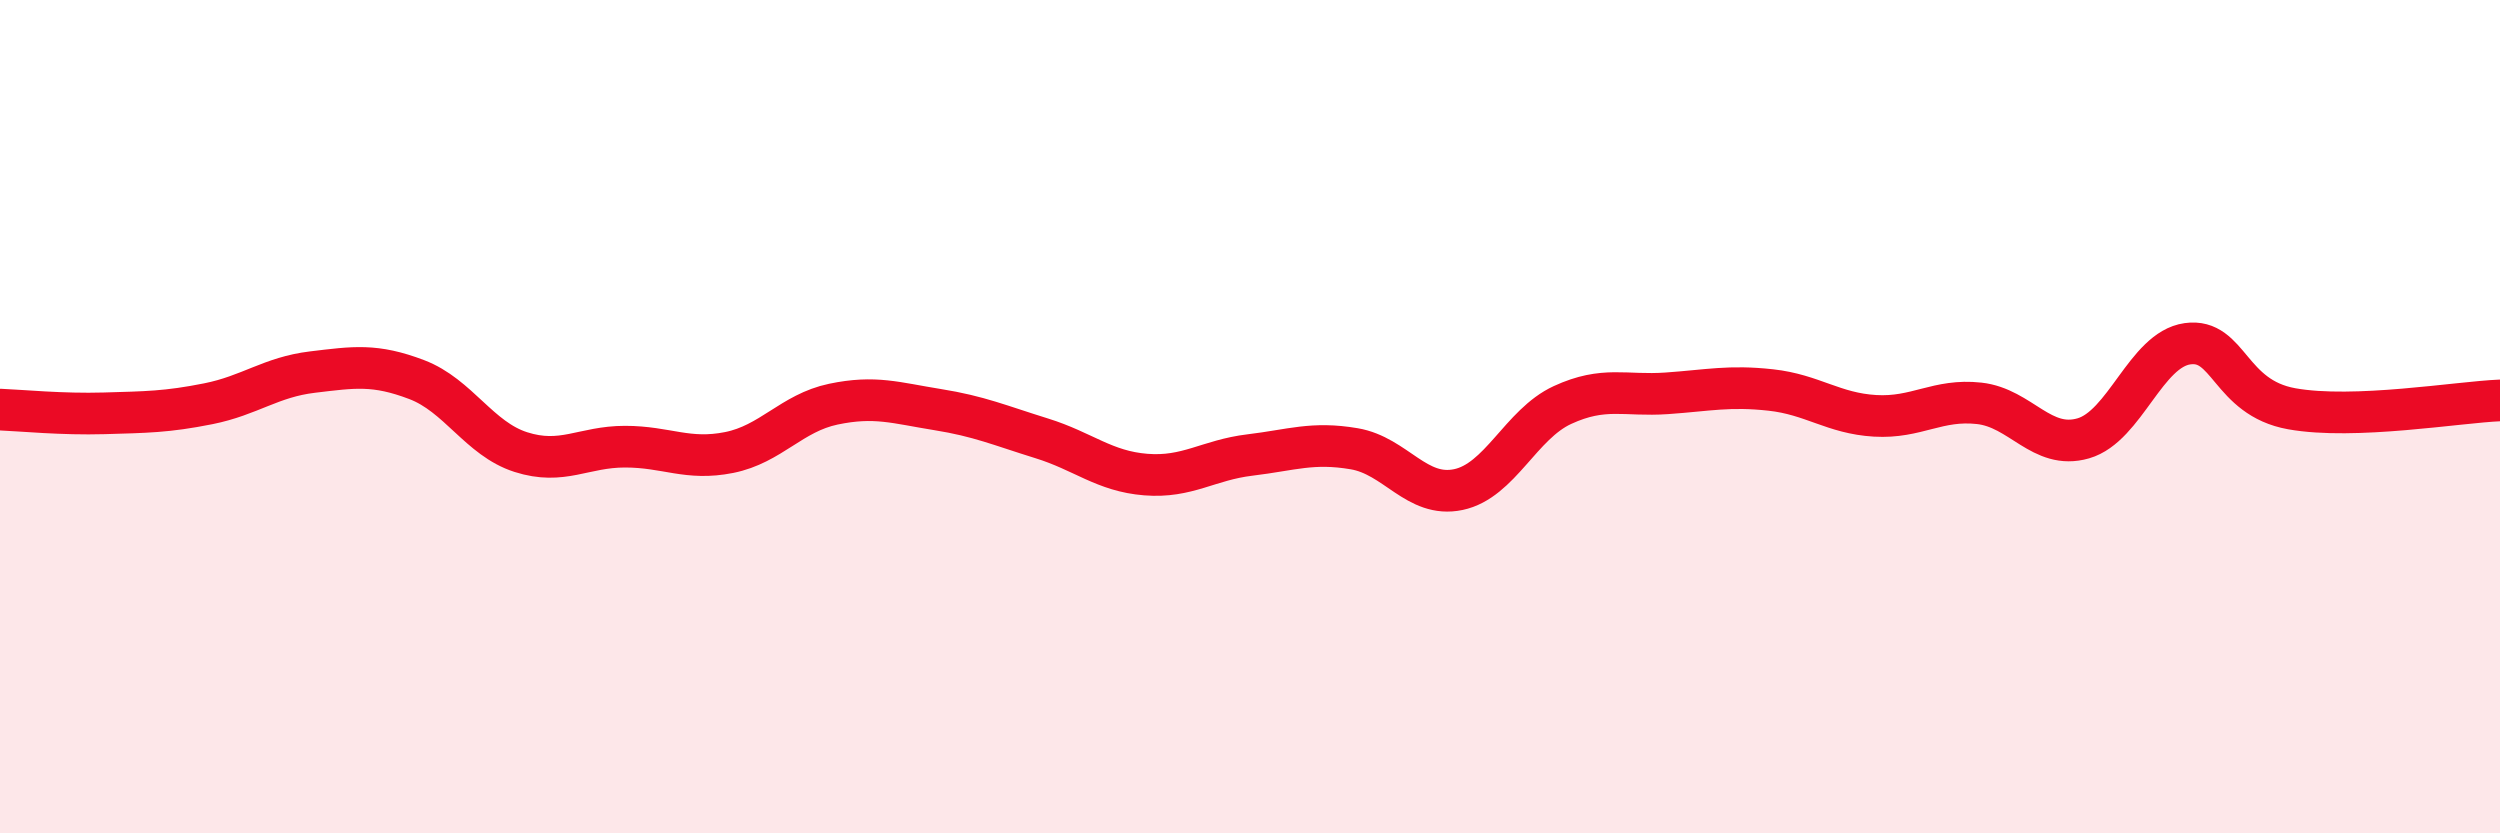
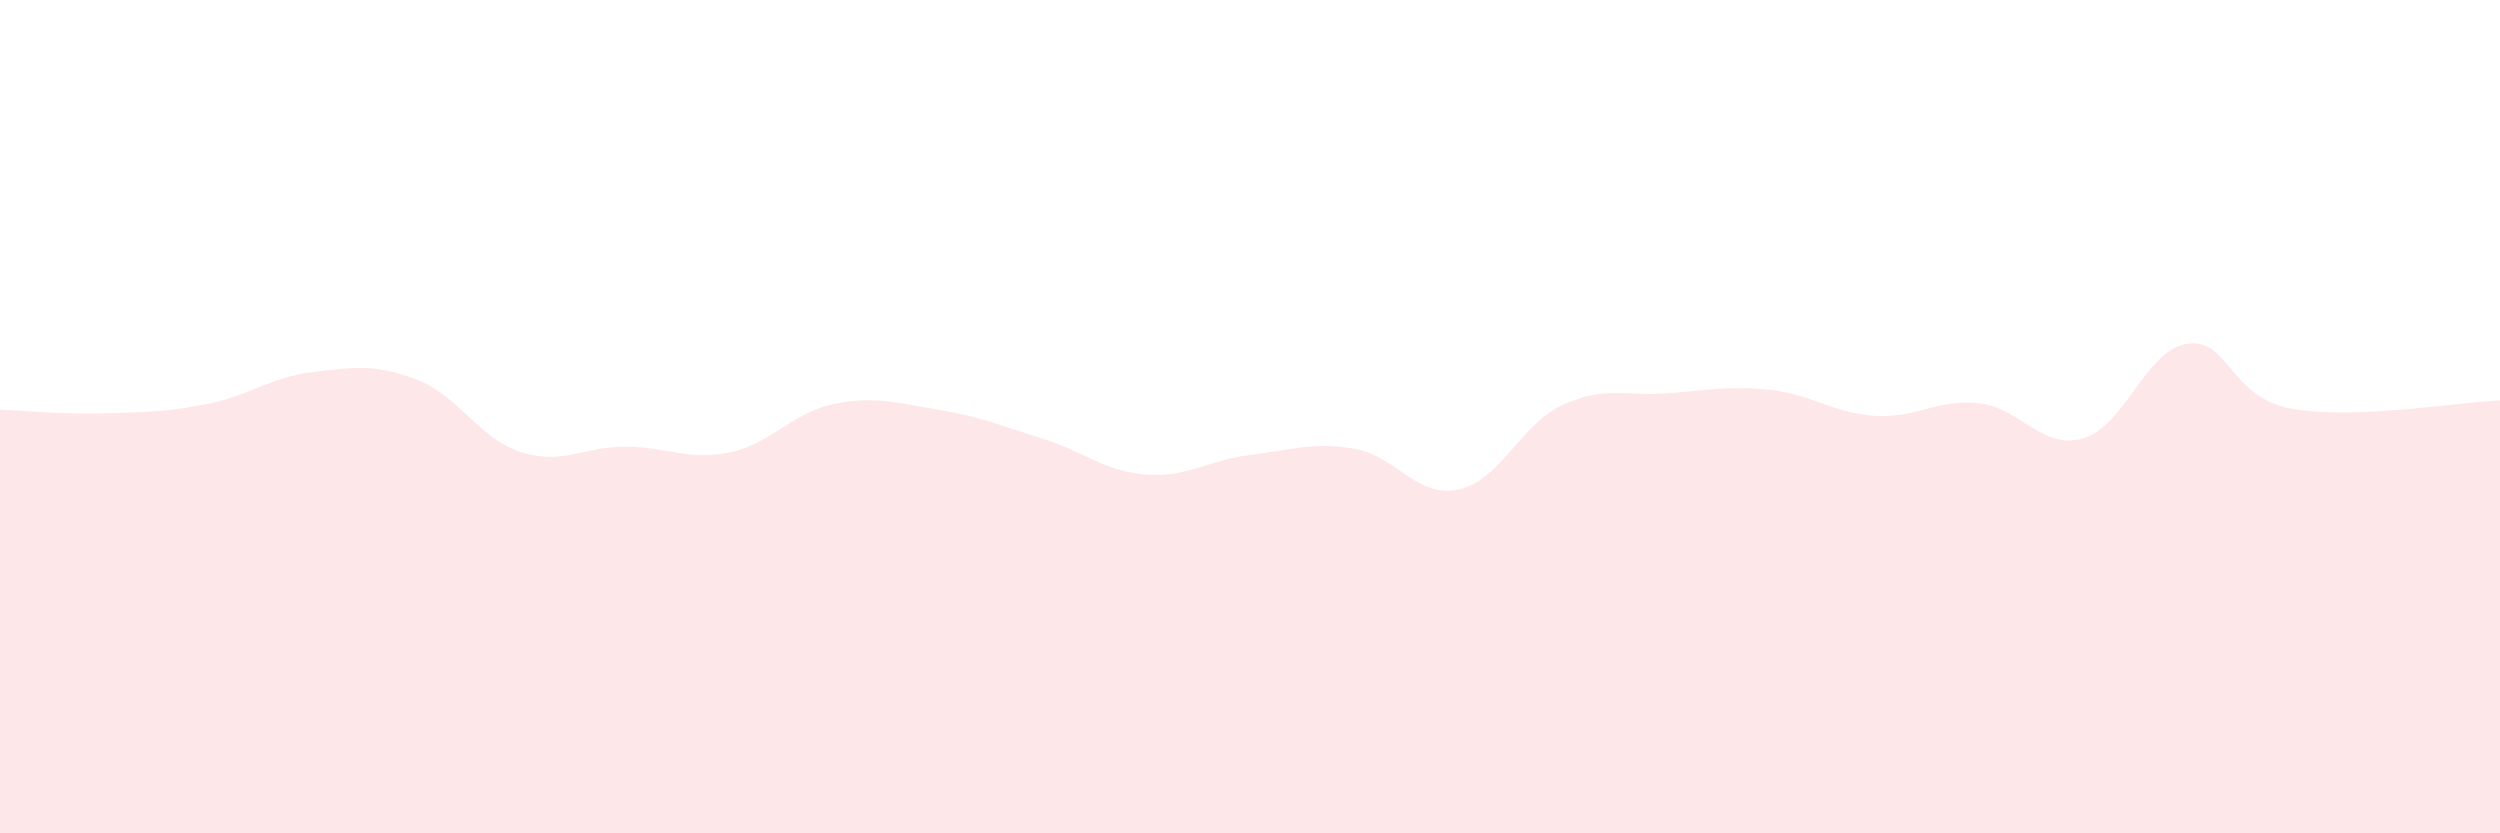
<svg xmlns="http://www.w3.org/2000/svg" width="60" height="20" viewBox="0 0 60 20">
  <path d="M 0,9.83 C 0.5,9.85 1.5,9.95 2.5,9.92 C 3.5,9.89 4,9.89 5,9.69 C 6,9.49 6.5,9.05 7.5,8.93 C 8.5,8.81 9,8.73 10,9.11 C 11,9.49 11.5,10.53 12.5,10.85 C 13.5,11.17 14,10.72 15,10.72 C 16,10.72 16.5,11.06 17.5,10.86 C 18.5,10.66 19,9.91 20,9.7 C 21,9.49 21.5,9.67 22.5,9.83 C 23.5,9.99 24,10.21 25,10.52 C 26,10.83 26.5,11.31 27.5,11.39 C 28.5,11.47 29,11.04 30,10.92 C 31,10.8 31.5,10.6 32.5,10.77 C 33.5,10.94 34,11.96 35,11.75 C 36,11.54 36.5,10.18 37.5,9.72 C 38.5,9.26 39,9.51 40,9.44 C 41,9.37 41.5,9.25 42.5,9.36 C 43.5,9.47 44,9.92 45,9.98 C 46,10.04 46.5,9.57 47.5,9.68 C 48.5,9.79 49,10.81 50,10.52 C 51,10.23 51.5,8.39 52.5,8.25 C 53.5,8.11 53.5,9.54 55,9.81 C 56.5,10.08 59,9.65 60,9.61L60 20L0 20Z" fill="#EB0A25" opacity="0.1" stroke-linecap="round" stroke-linejoin="round" />
-   <path d="M 0,9.83 C 0.5,9.85 1.5,9.95 2.5,9.92 C 3.5,9.89 4,9.89 5,9.69 C 6,9.49 6.5,9.05 7.5,8.93 C 8.5,8.81 9,8.73 10,9.11 C 11,9.49 11.5,10.53 12.5,10.85 C 13.5,11.17 14,10.72 15,10.72 C 16,10.72 16.5,11.06 17.5,10.86 C 18.5,10.66 19,9.91 20,9.7 C 21,9.49 21.5,9.67 22.5,9.83 C 23.5,9.99 24,10.21 25,10.52 C 26,10.83 26.5,11.31 27.5,11.39 C 28.5,11.47 29,11.04 30,10.92 C 31,10.8 31.5,10.6 32.5,10.77 C 33.5,10.94 34,11.96 35,11.75 C 36,11.54 36.5,10.18 37.5,9.72 C 38.5,9.26 39,9.51 40,9.44 C 41,9.37 41.5,9.25 42.5,9.36 C 43.5,9.47 44,9.92 45,9.98 C 46,10.04 46.5,9.57 47.5,9.68 C 48.5,9.79 49,10.81 50,10.52 C 51,10.23 51.5,8.39 52.5,8.25 C 53.5,8.11 53.5,9.54 55,9.81 C 56.5,10.08 59,9.65 60,9.61" stroke="#EB0A25" stroke-width="1" fill="none" stroke-linecap="round" stroke-linejoin="round" />
</svg>